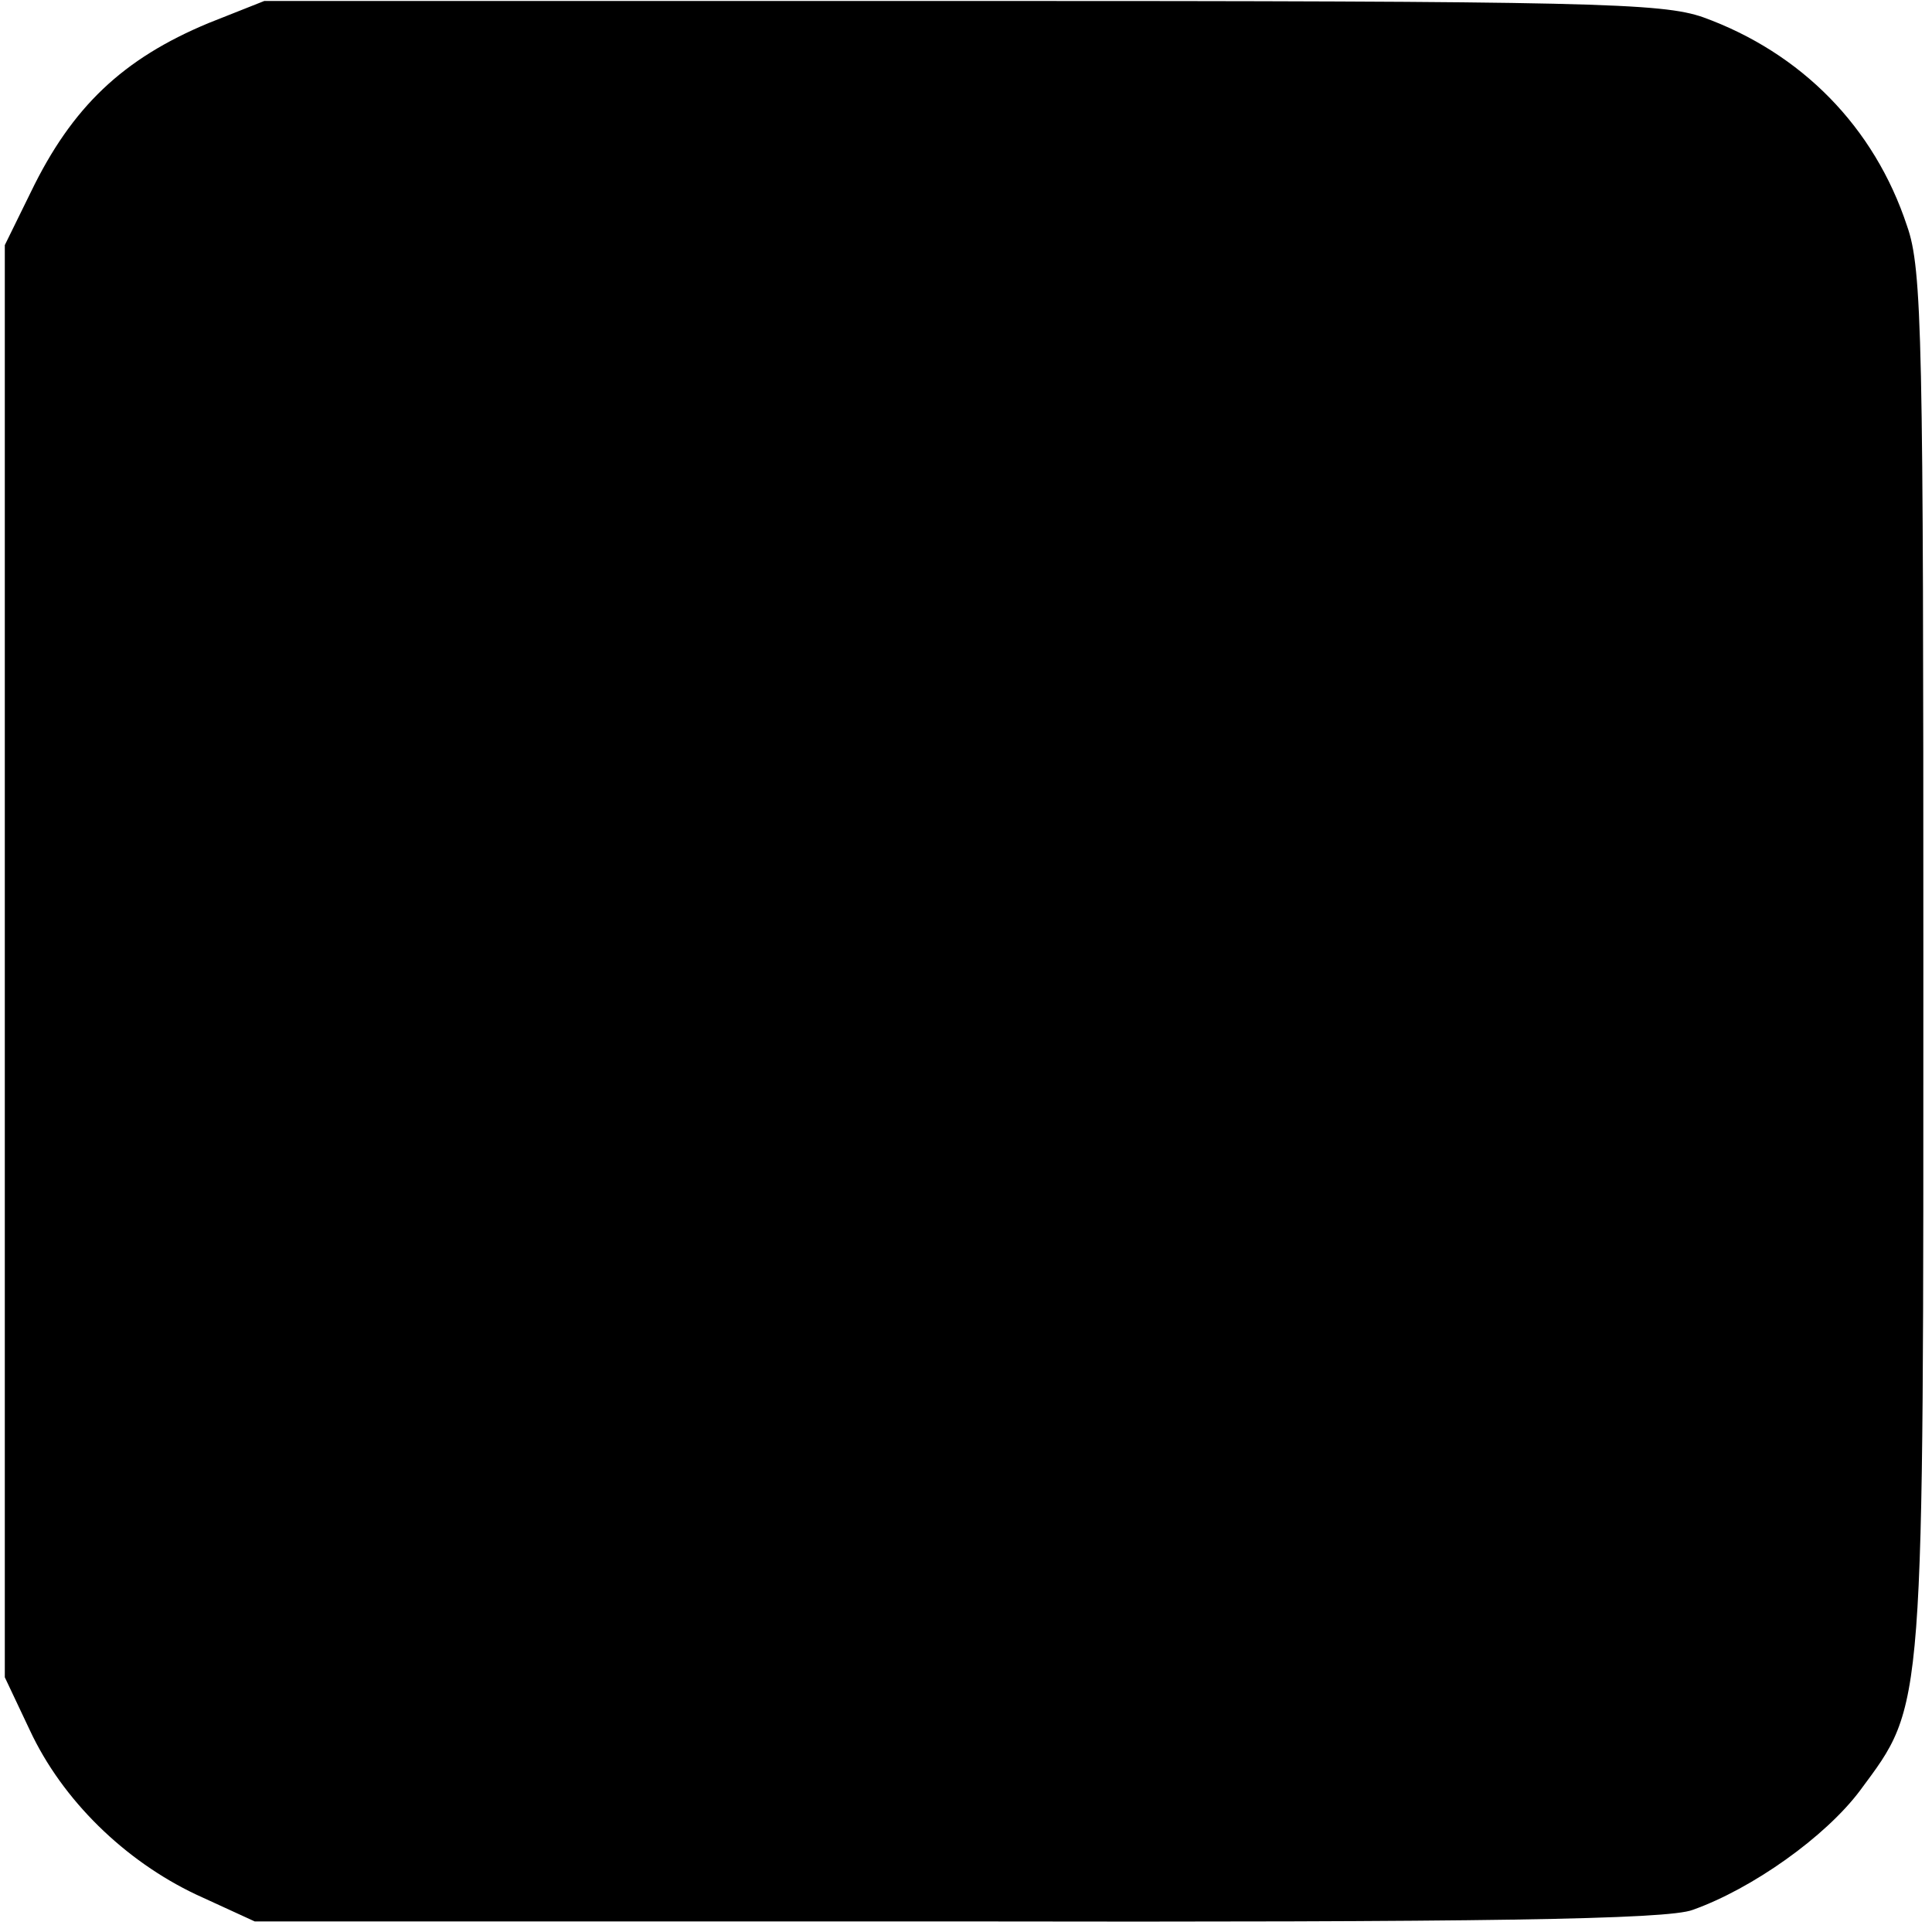
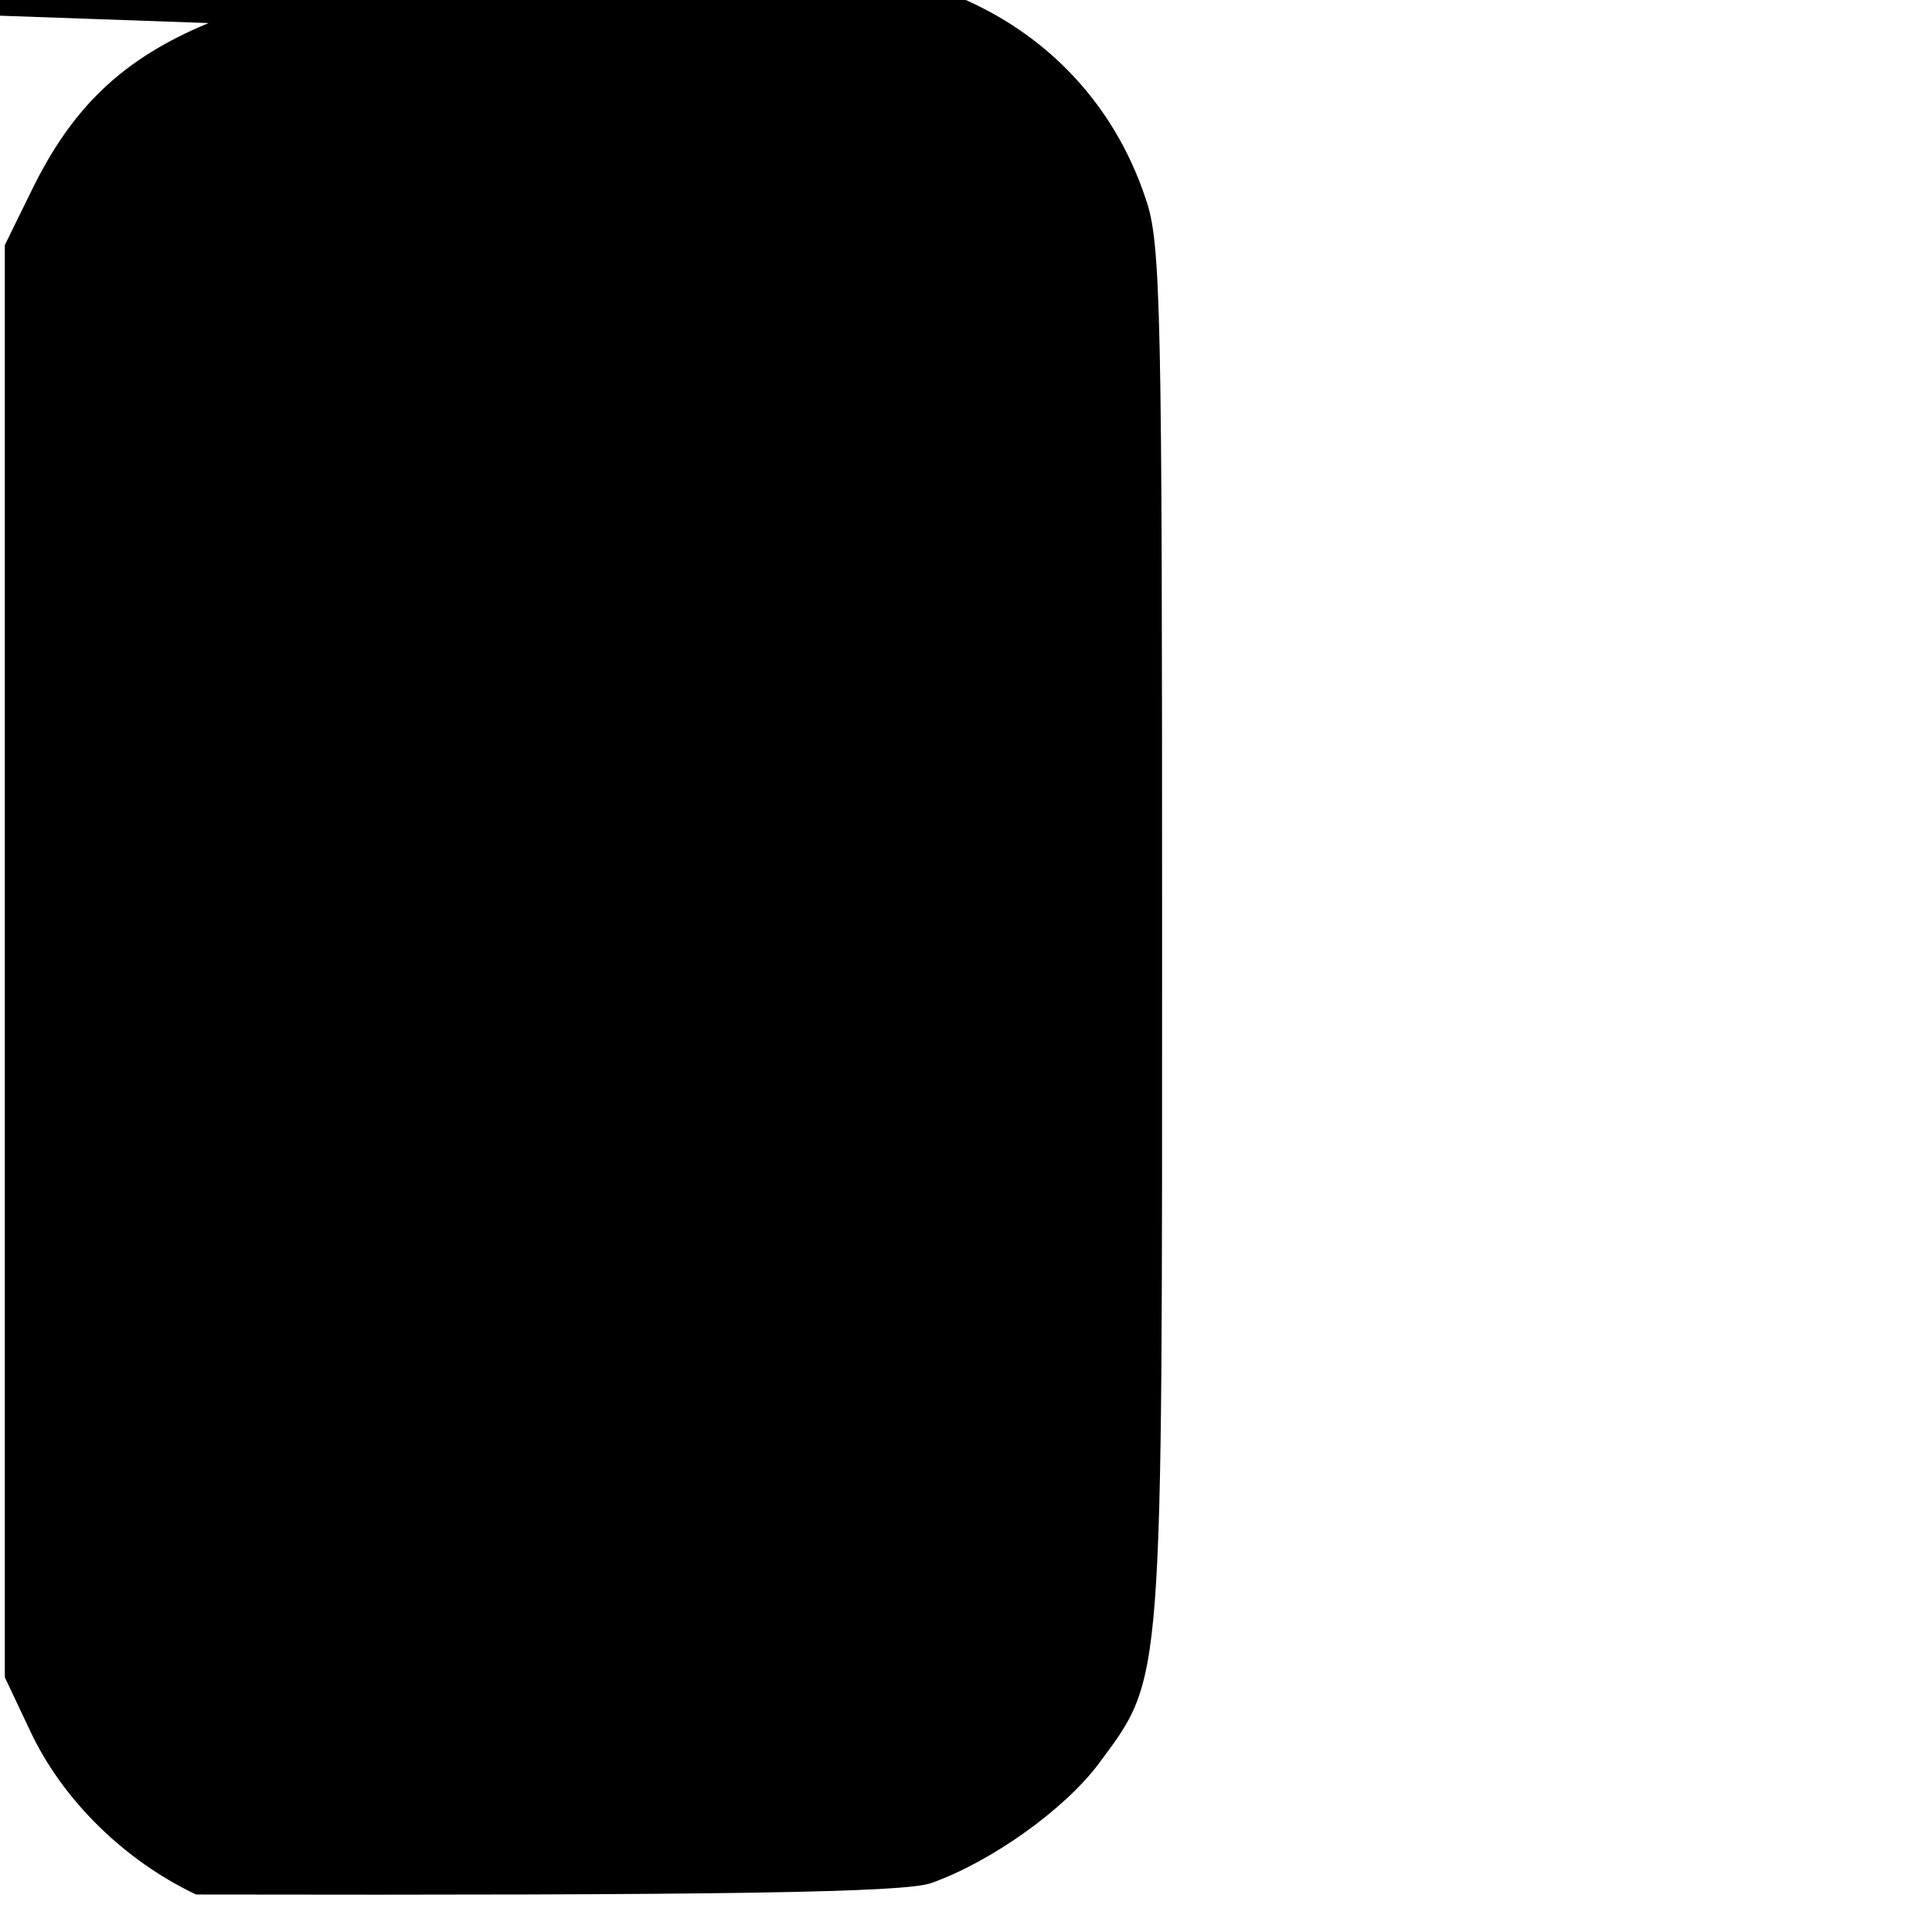
<svg xmlns="http://www.w3.org/2000/svg" version="1.0" width="201pt" height="201pt" viewBox="0 0 201 201" preserveAspectRatio="xMidYMid meet">
  <g transform="translate(0,201) scale(0.1,-0.1)" fill="#000000" stroke="none">
-     <path d="M217 1986 c-89 -37 -142 -87 -185 -176 l-27 -55 0 -745 0 -745 26 -55 c34 -73 99 -136 173 -171 l61 -28 731 0 c547 -1 739 2 765 12 62 22 138 76 174 124 68 92 66 73 66 865 0 644 -1 718 -17 763 -34 103 -110 180 -212 217 -43 15 -115 17 -772 17 l-725 0 -58 -23z" />
+     <path d="M217 1986 c-89 -37 -142 -87 -185 -176 l-27 -55 0 -745 0 -745 26 -55 c34 -73 99 -136 173 -171 c547 -1 739 2 765 12 62 22 138 76 174 124 68 92 66 73 66 865 0 644 -1 718 -17 763 -34 103 -110 180 -212 217 -43 15 -115 17 -772 17 l-725 0 -58 -23z" />
  </g>
</svg>